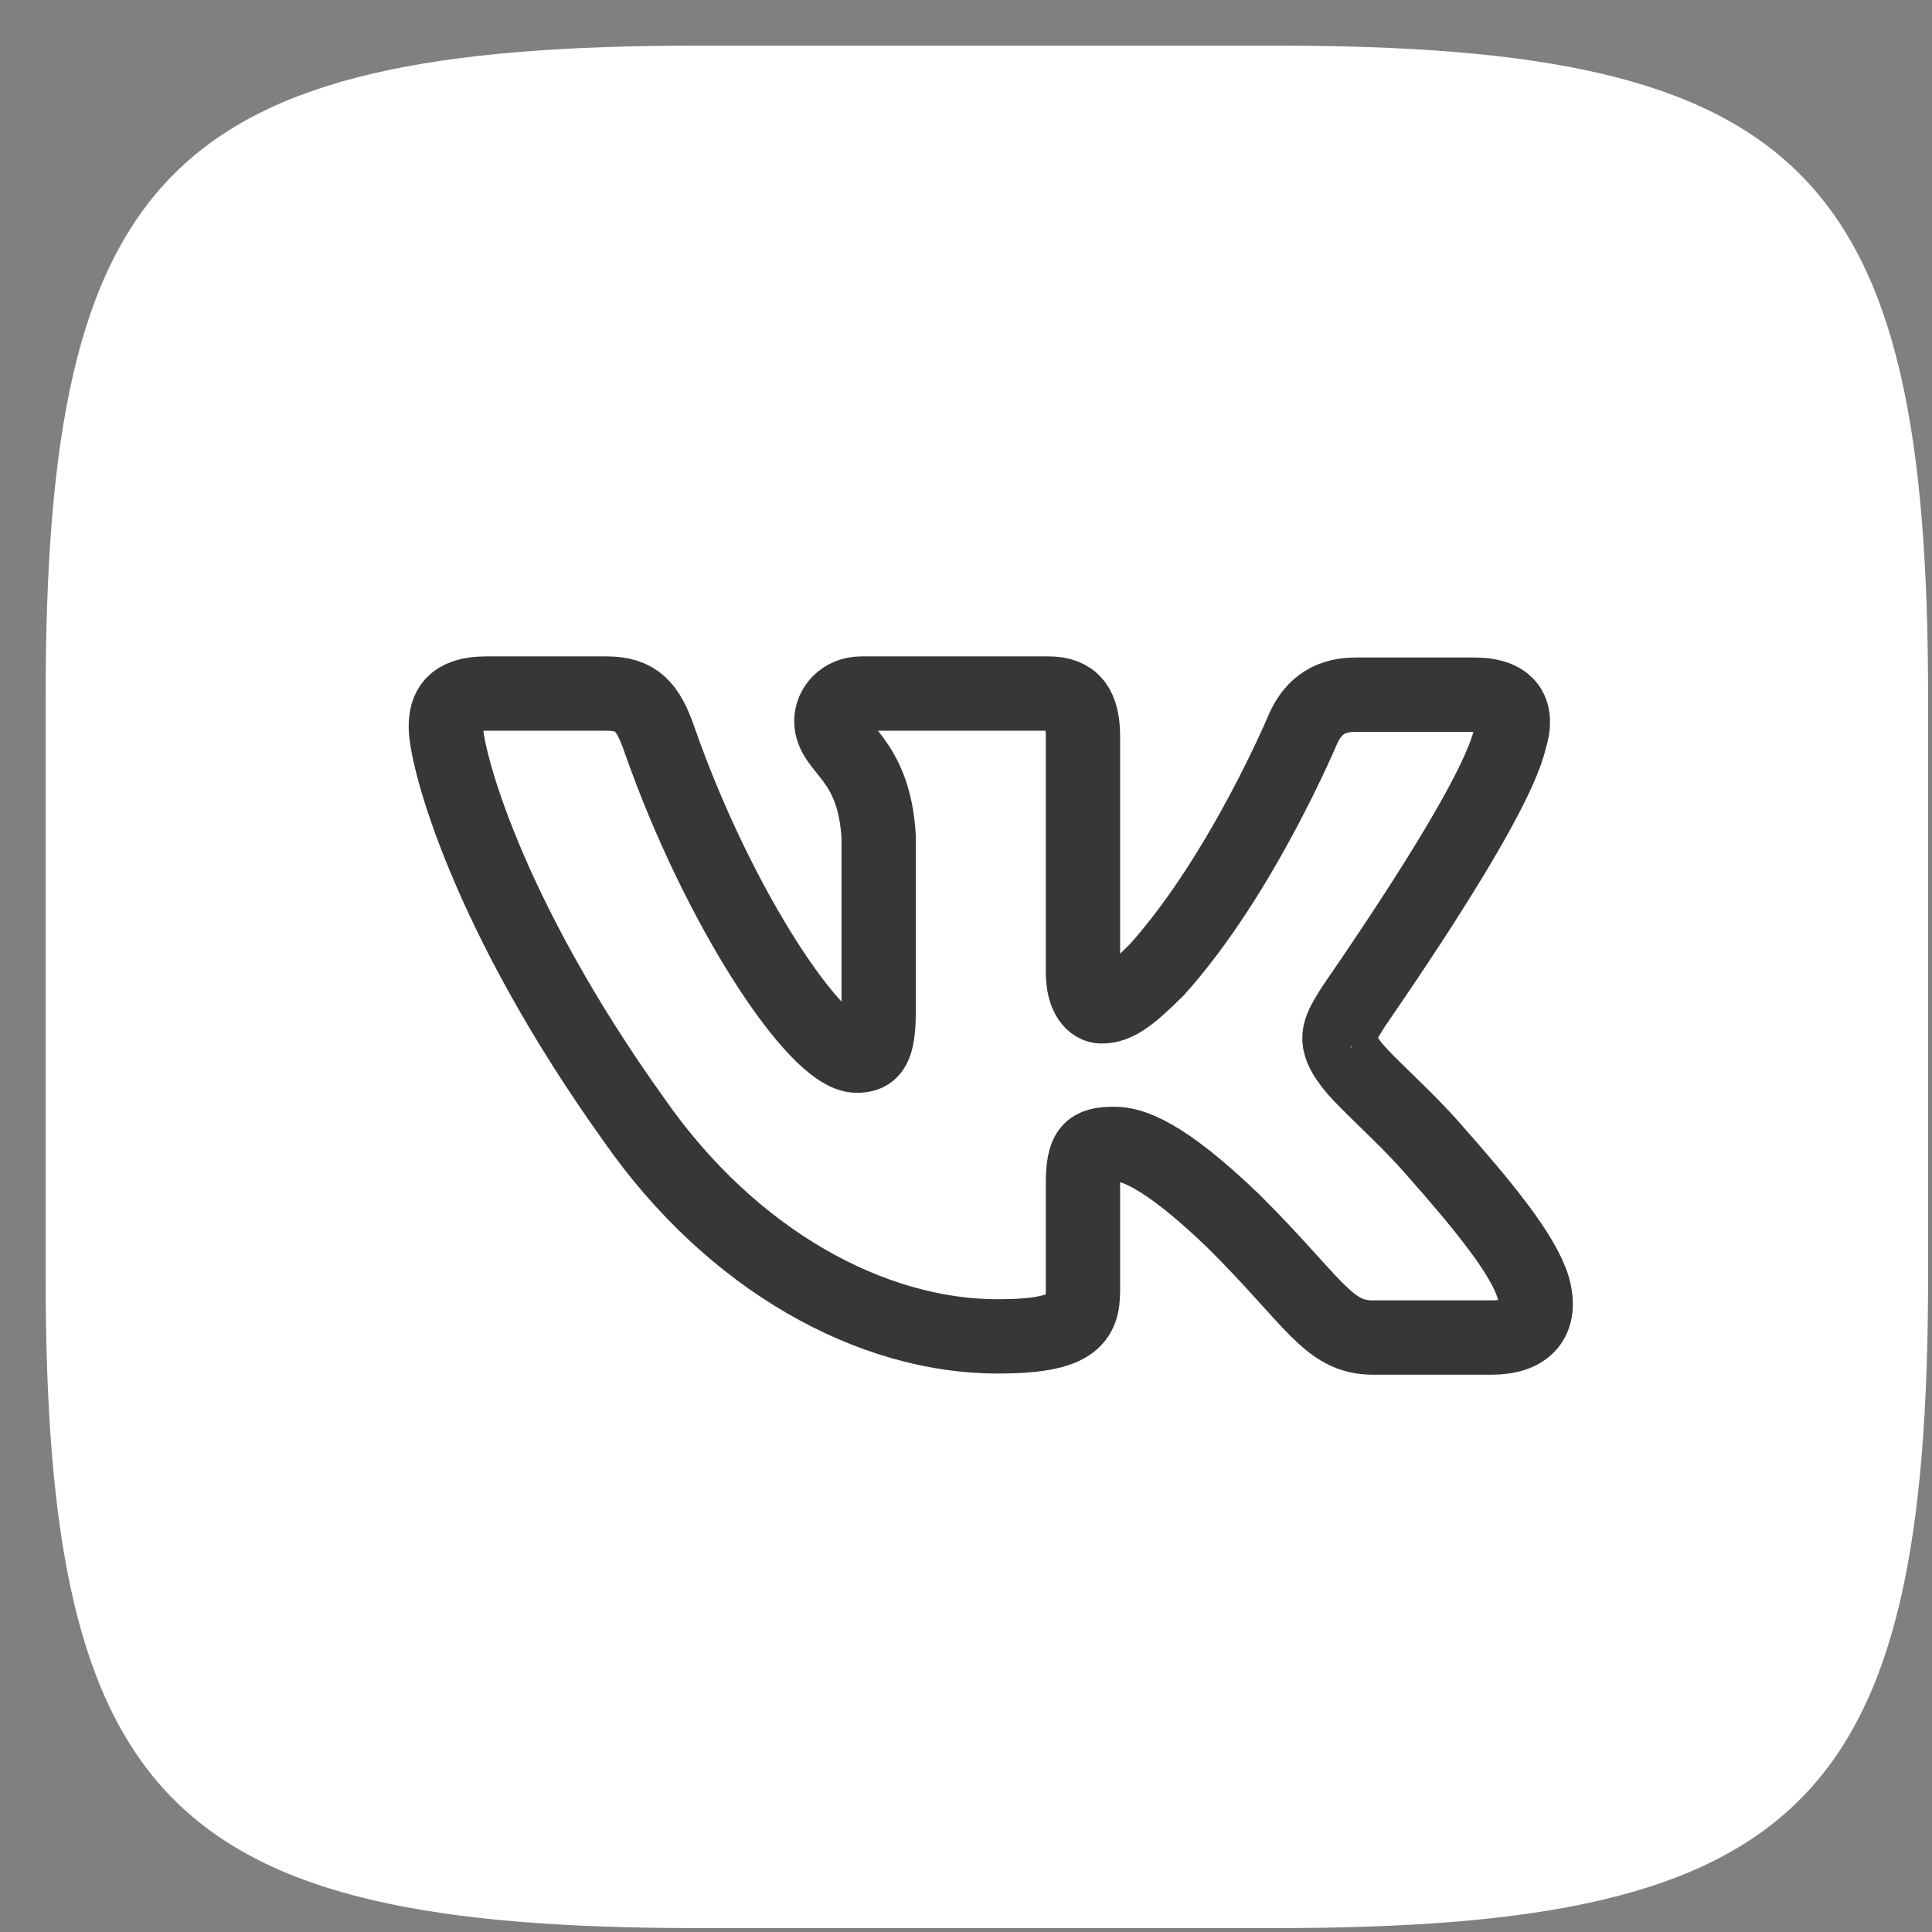
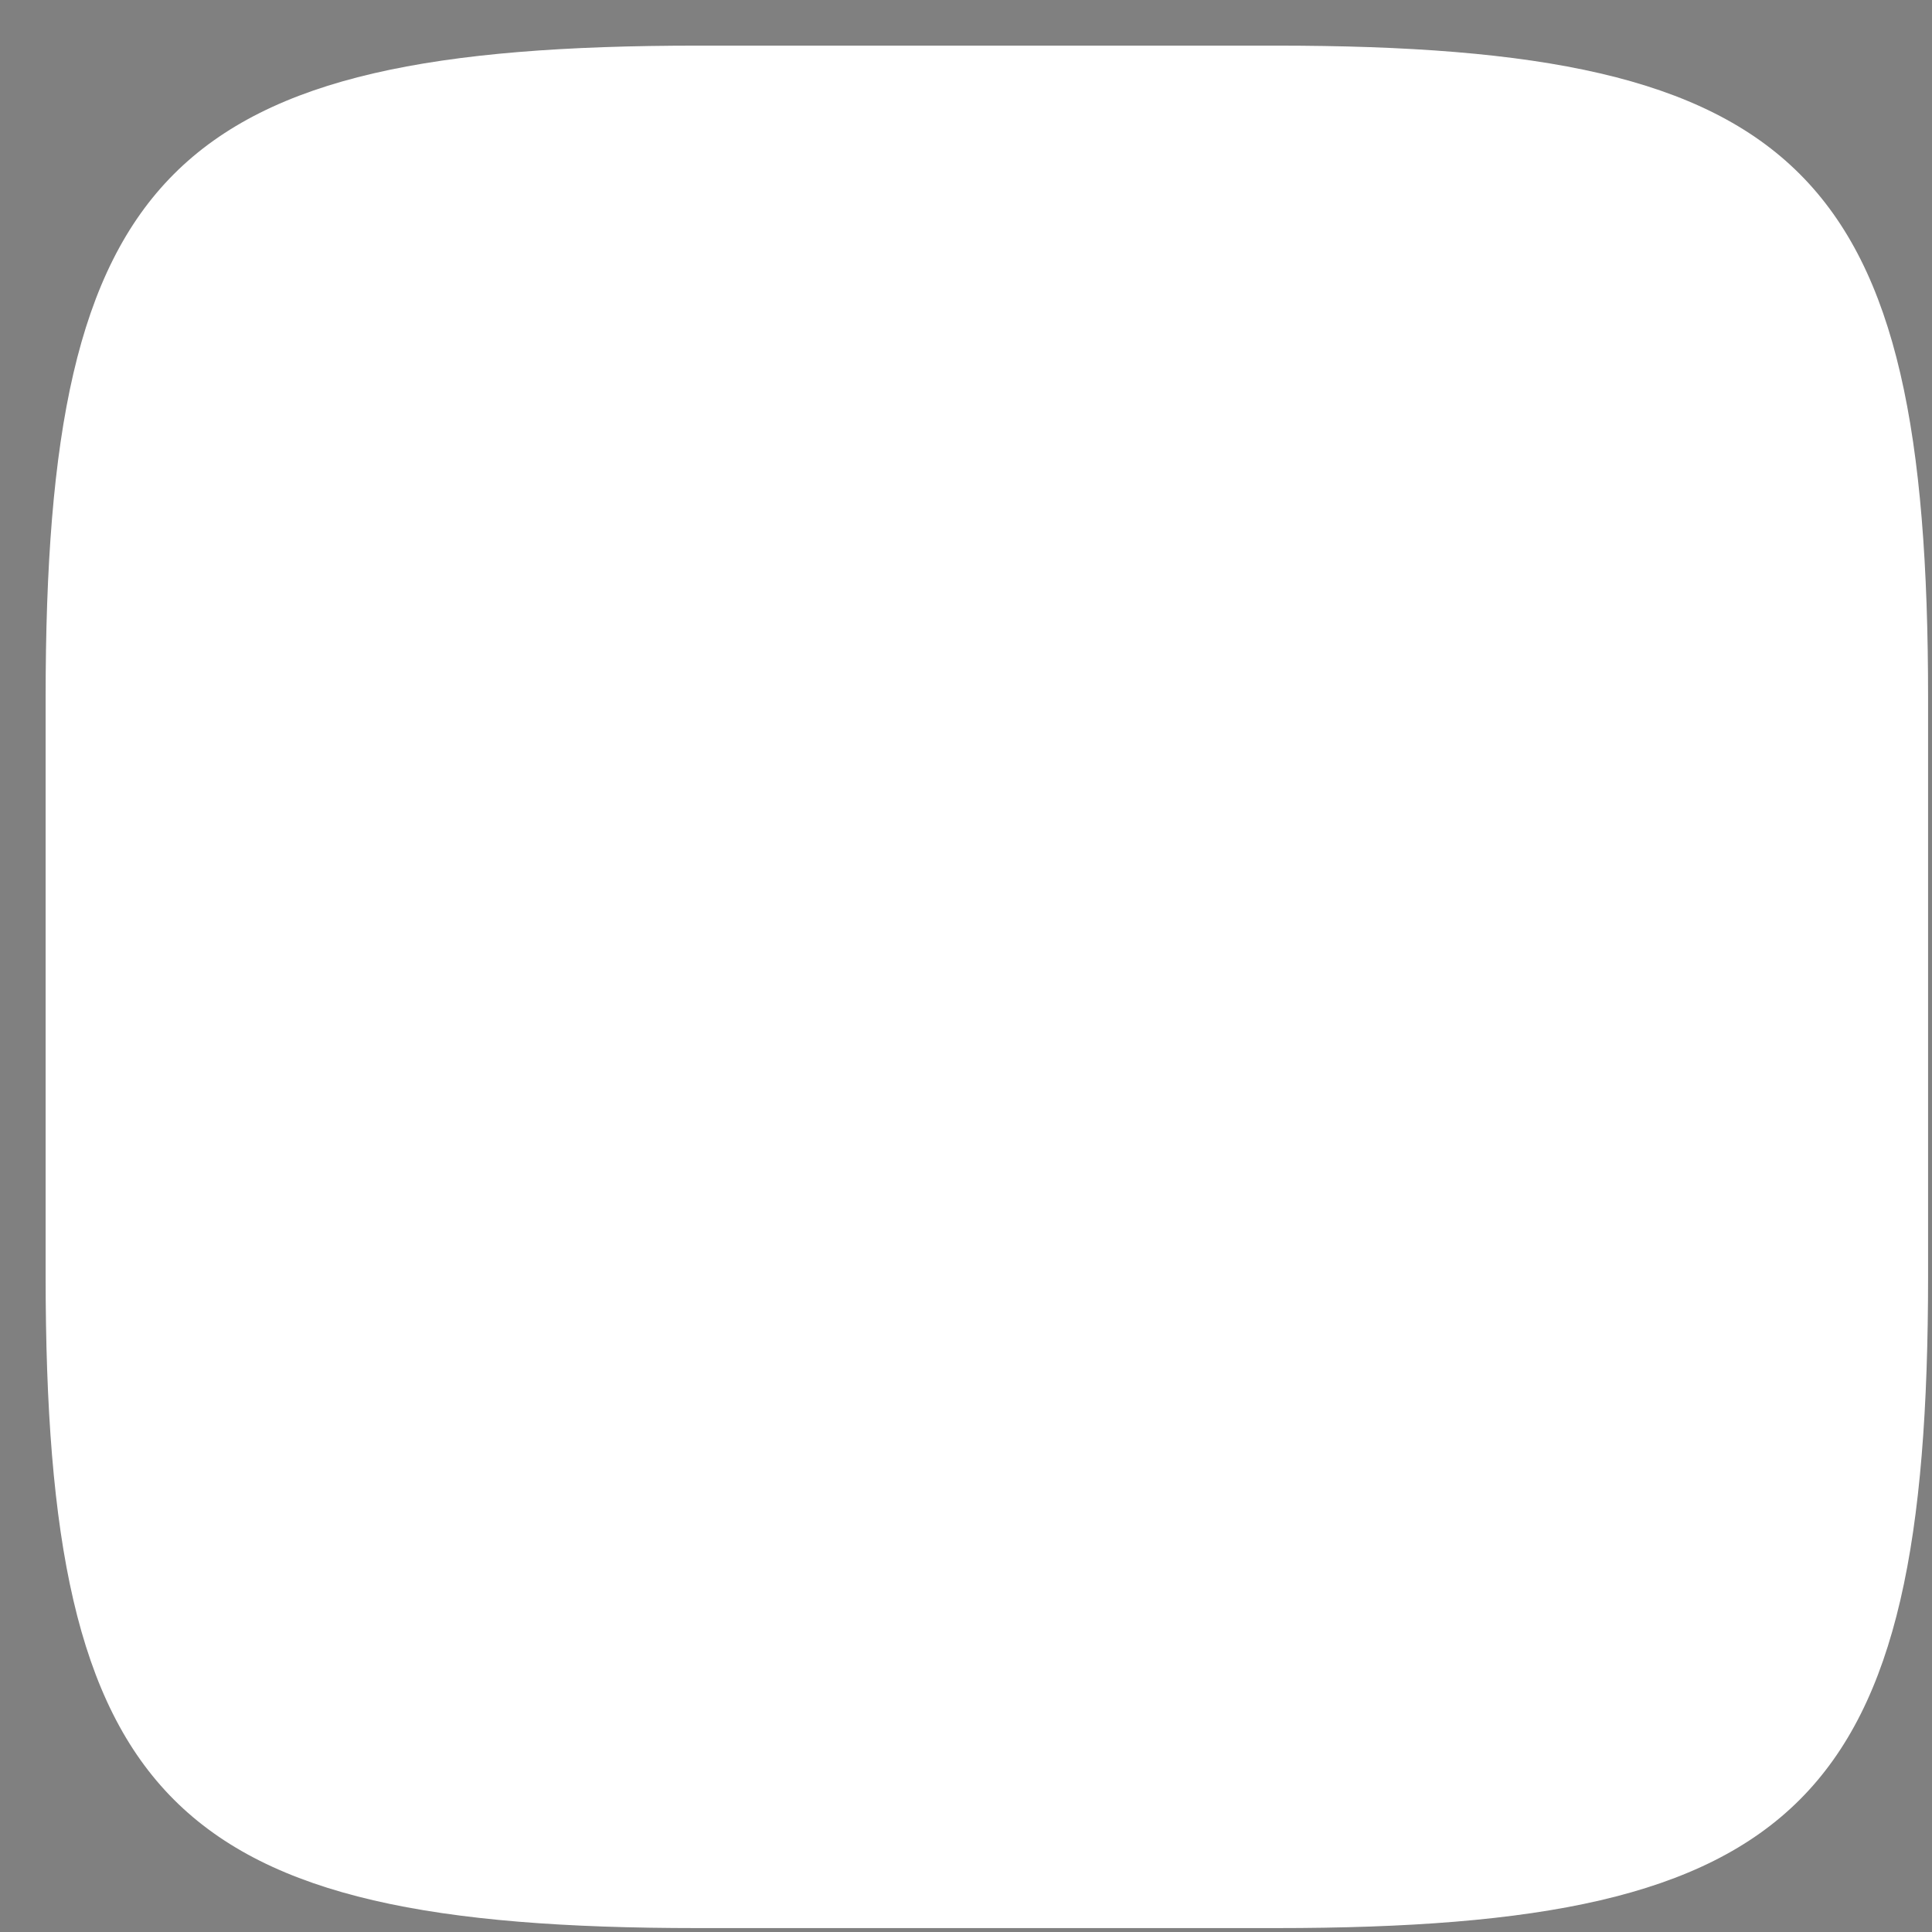
<svg xmlns="http://www.w3.org/2000/svg" width="39" height="39" viewBox="0 0 39 39" fill="none">
  <rect x="0" y="0" width="39" height="39" fill="#808080" stroke="none" />
  <path fill-rule="evenodd" clip-rule="evenodd" d="M14.088 0.921H25.754C36.4 0.921 38.921 3.442 38.921 14.088V25.753C38.921 36.4 36.4 38.921 25.754 38.921H14.088C3.442 38.921 0.921 36.4 0.921 25.753V14.088C0.921 3.442 3.442 0.921 14.088 0.921Z" fill="white" />
-   <path fill-rule="evenodd" clip-rule="evenodd" d="M30.482 14.902C30.645 14.393 30.482 14.023 29.76 14.023H27.36C26.754 14.023 26.475 14.347 26.312 14.694C26.312 14.694 25.077 17.655 23.353 19.575C22.793 20.13 22.537 20.315 22.234 20.315C22.071 20.315 21.861 20.13 21.861 19.621V14.879C21.861 14.278 21.675 14 21.162 14H17.388C17.015 14 16.782 14.278 16.782 14.555C16.782 15.133 17.644 15.272 17.737 16.892V20.407C17.737 21.171 17.598 21.31 17.295 21.31C16.479 21.31 14.499 18.326 13.31 14.925C13.077 14.254 12.844 14 12.239 14H9.815C9.117 14 9 14.324 9 14.671C9 15.295 9.815 18.441 12.798 22.605C14.778 25.45 17.598 26.977 20.137 26.977C21.675 26.977 21.861 26.63 21.861 26.052V23.9C21.861 23.206 22.001 23.091 22.491 23.091C22.84 23.091 23.469 23.276 24.89 24.641C26.521 26.26 26.801 27 27.71 27H30.11C30.808 27 31.135 26.653 30.948 25.982C30.739 25.311 29.946 24.34 28.921 23.183C28.362 22.536 27.523 21.819 27.267 21.471C26.917 21.009 27.011 20.824 27.267 20.407C27.244 20.407 30.179 16.29 30.482 14.902Z" stroke="#373737" stroke-width="1.5" />
</svg>